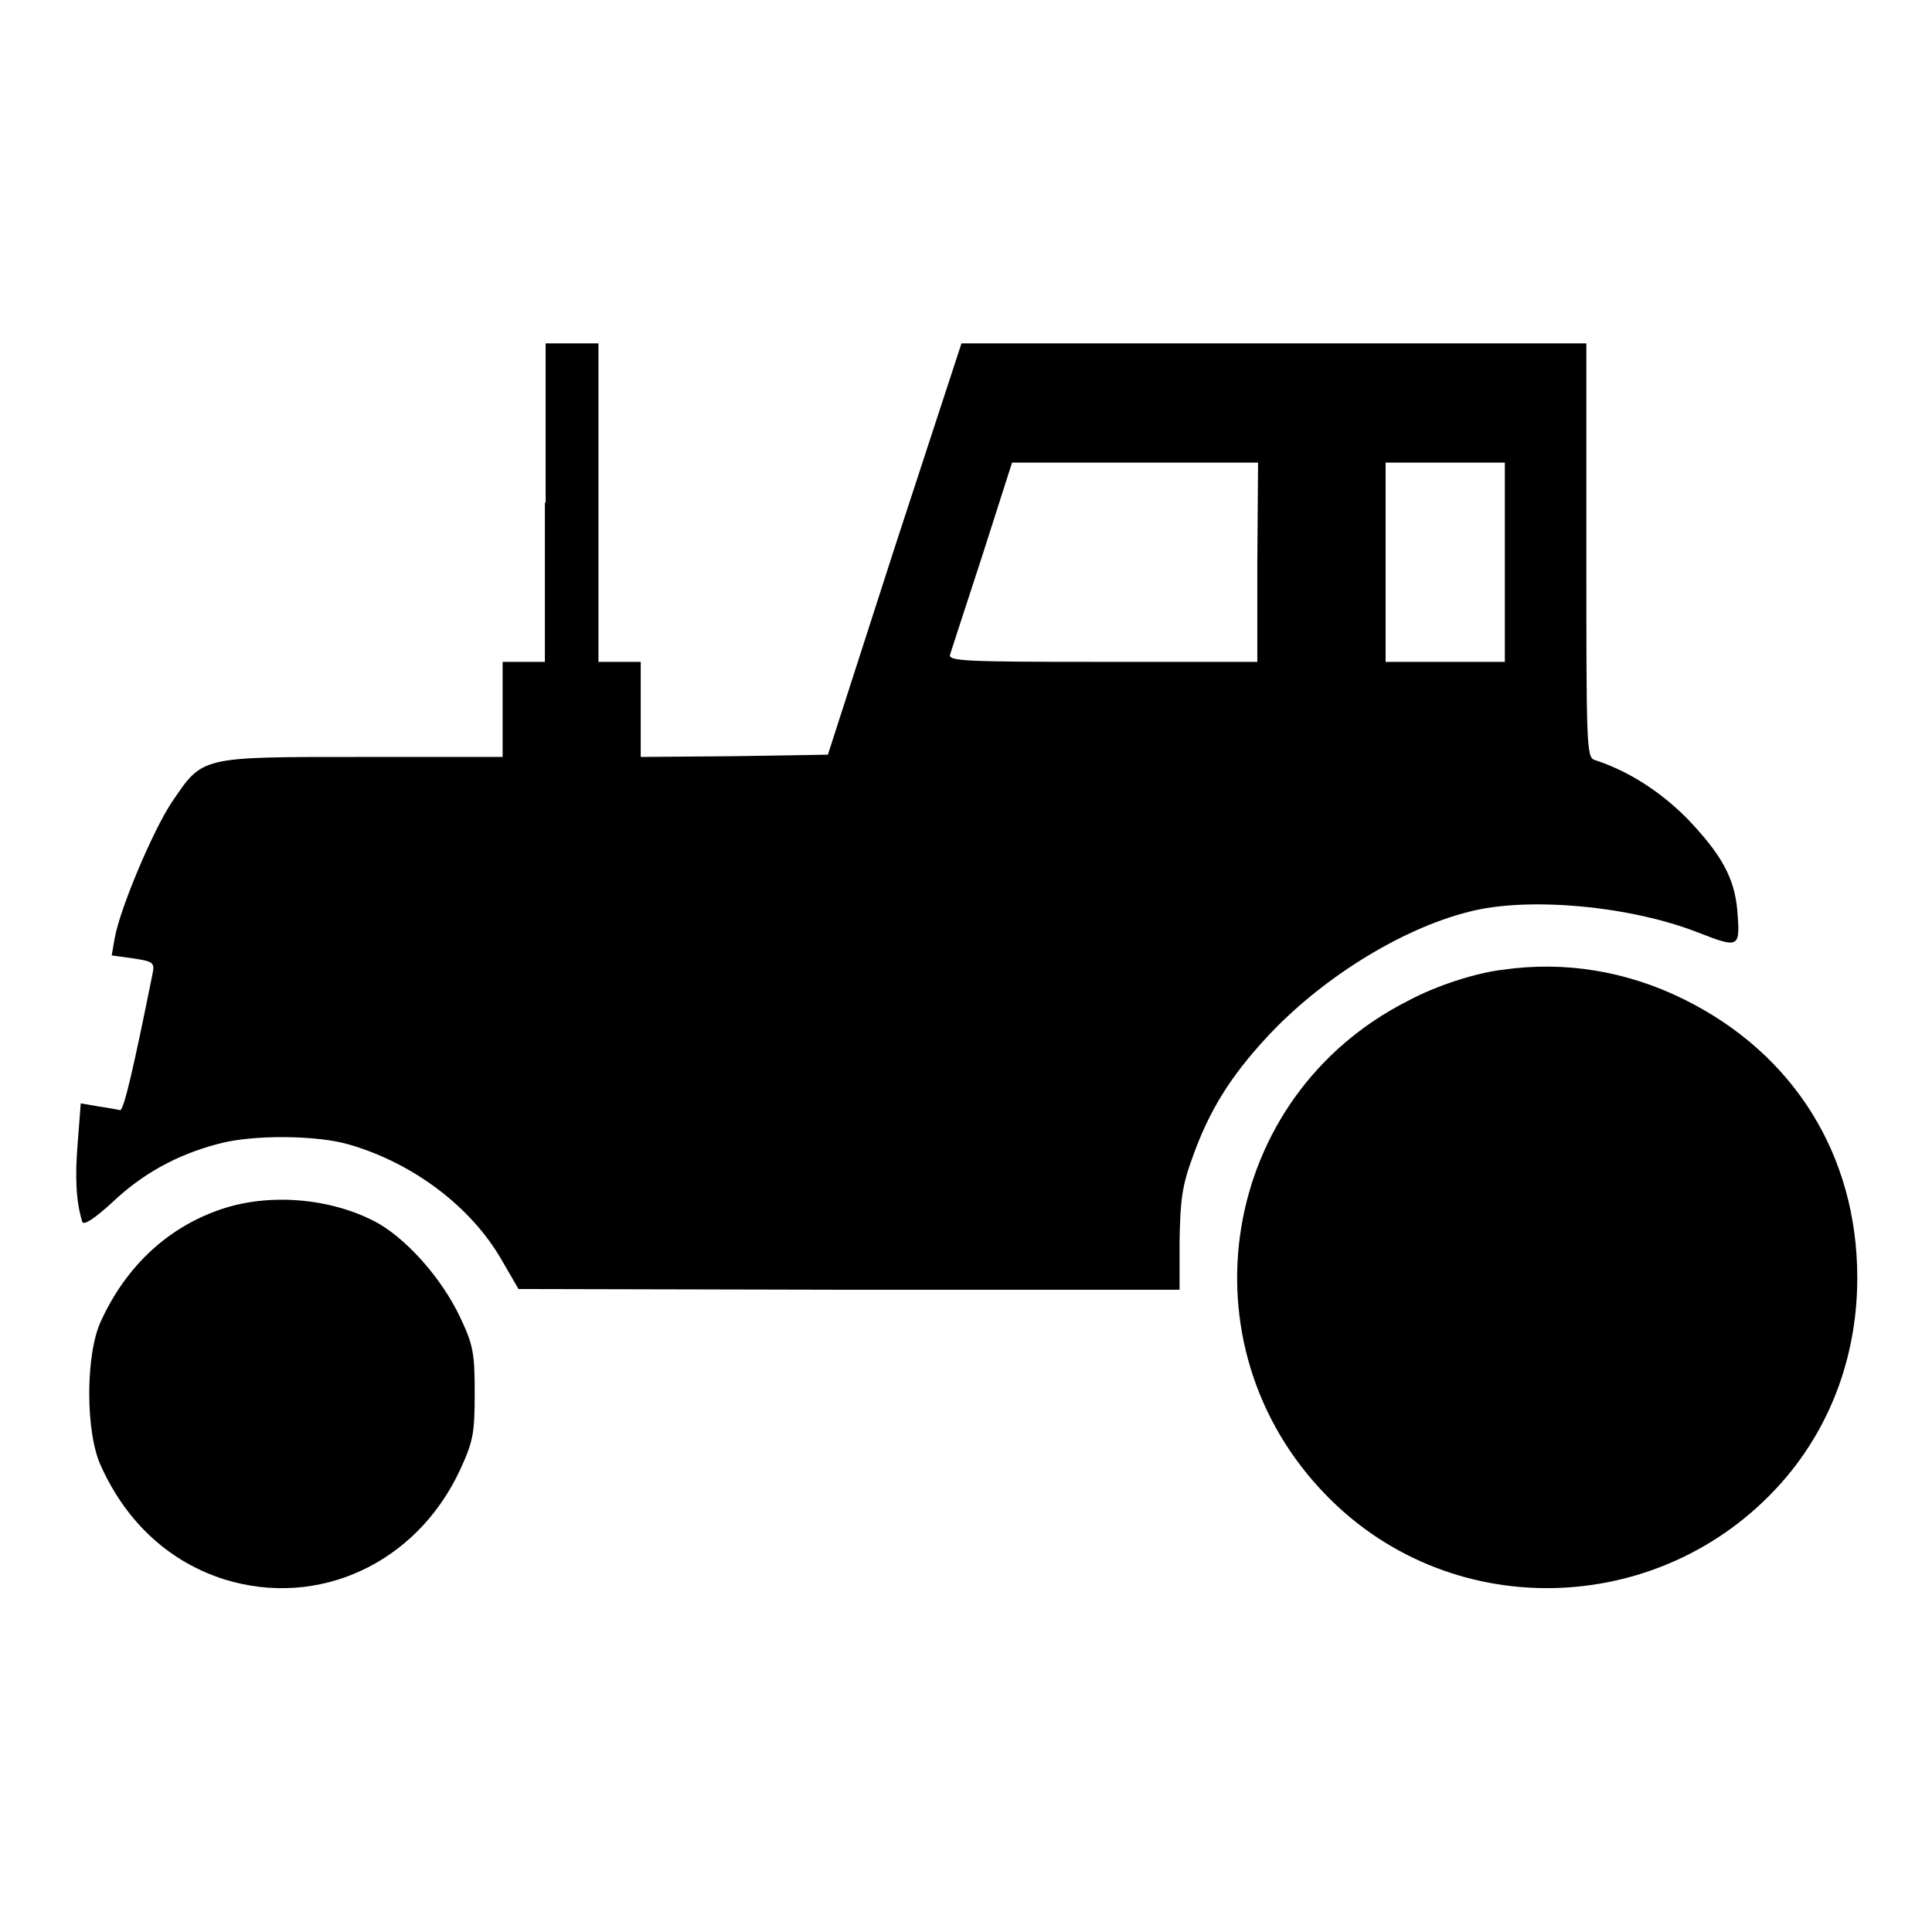
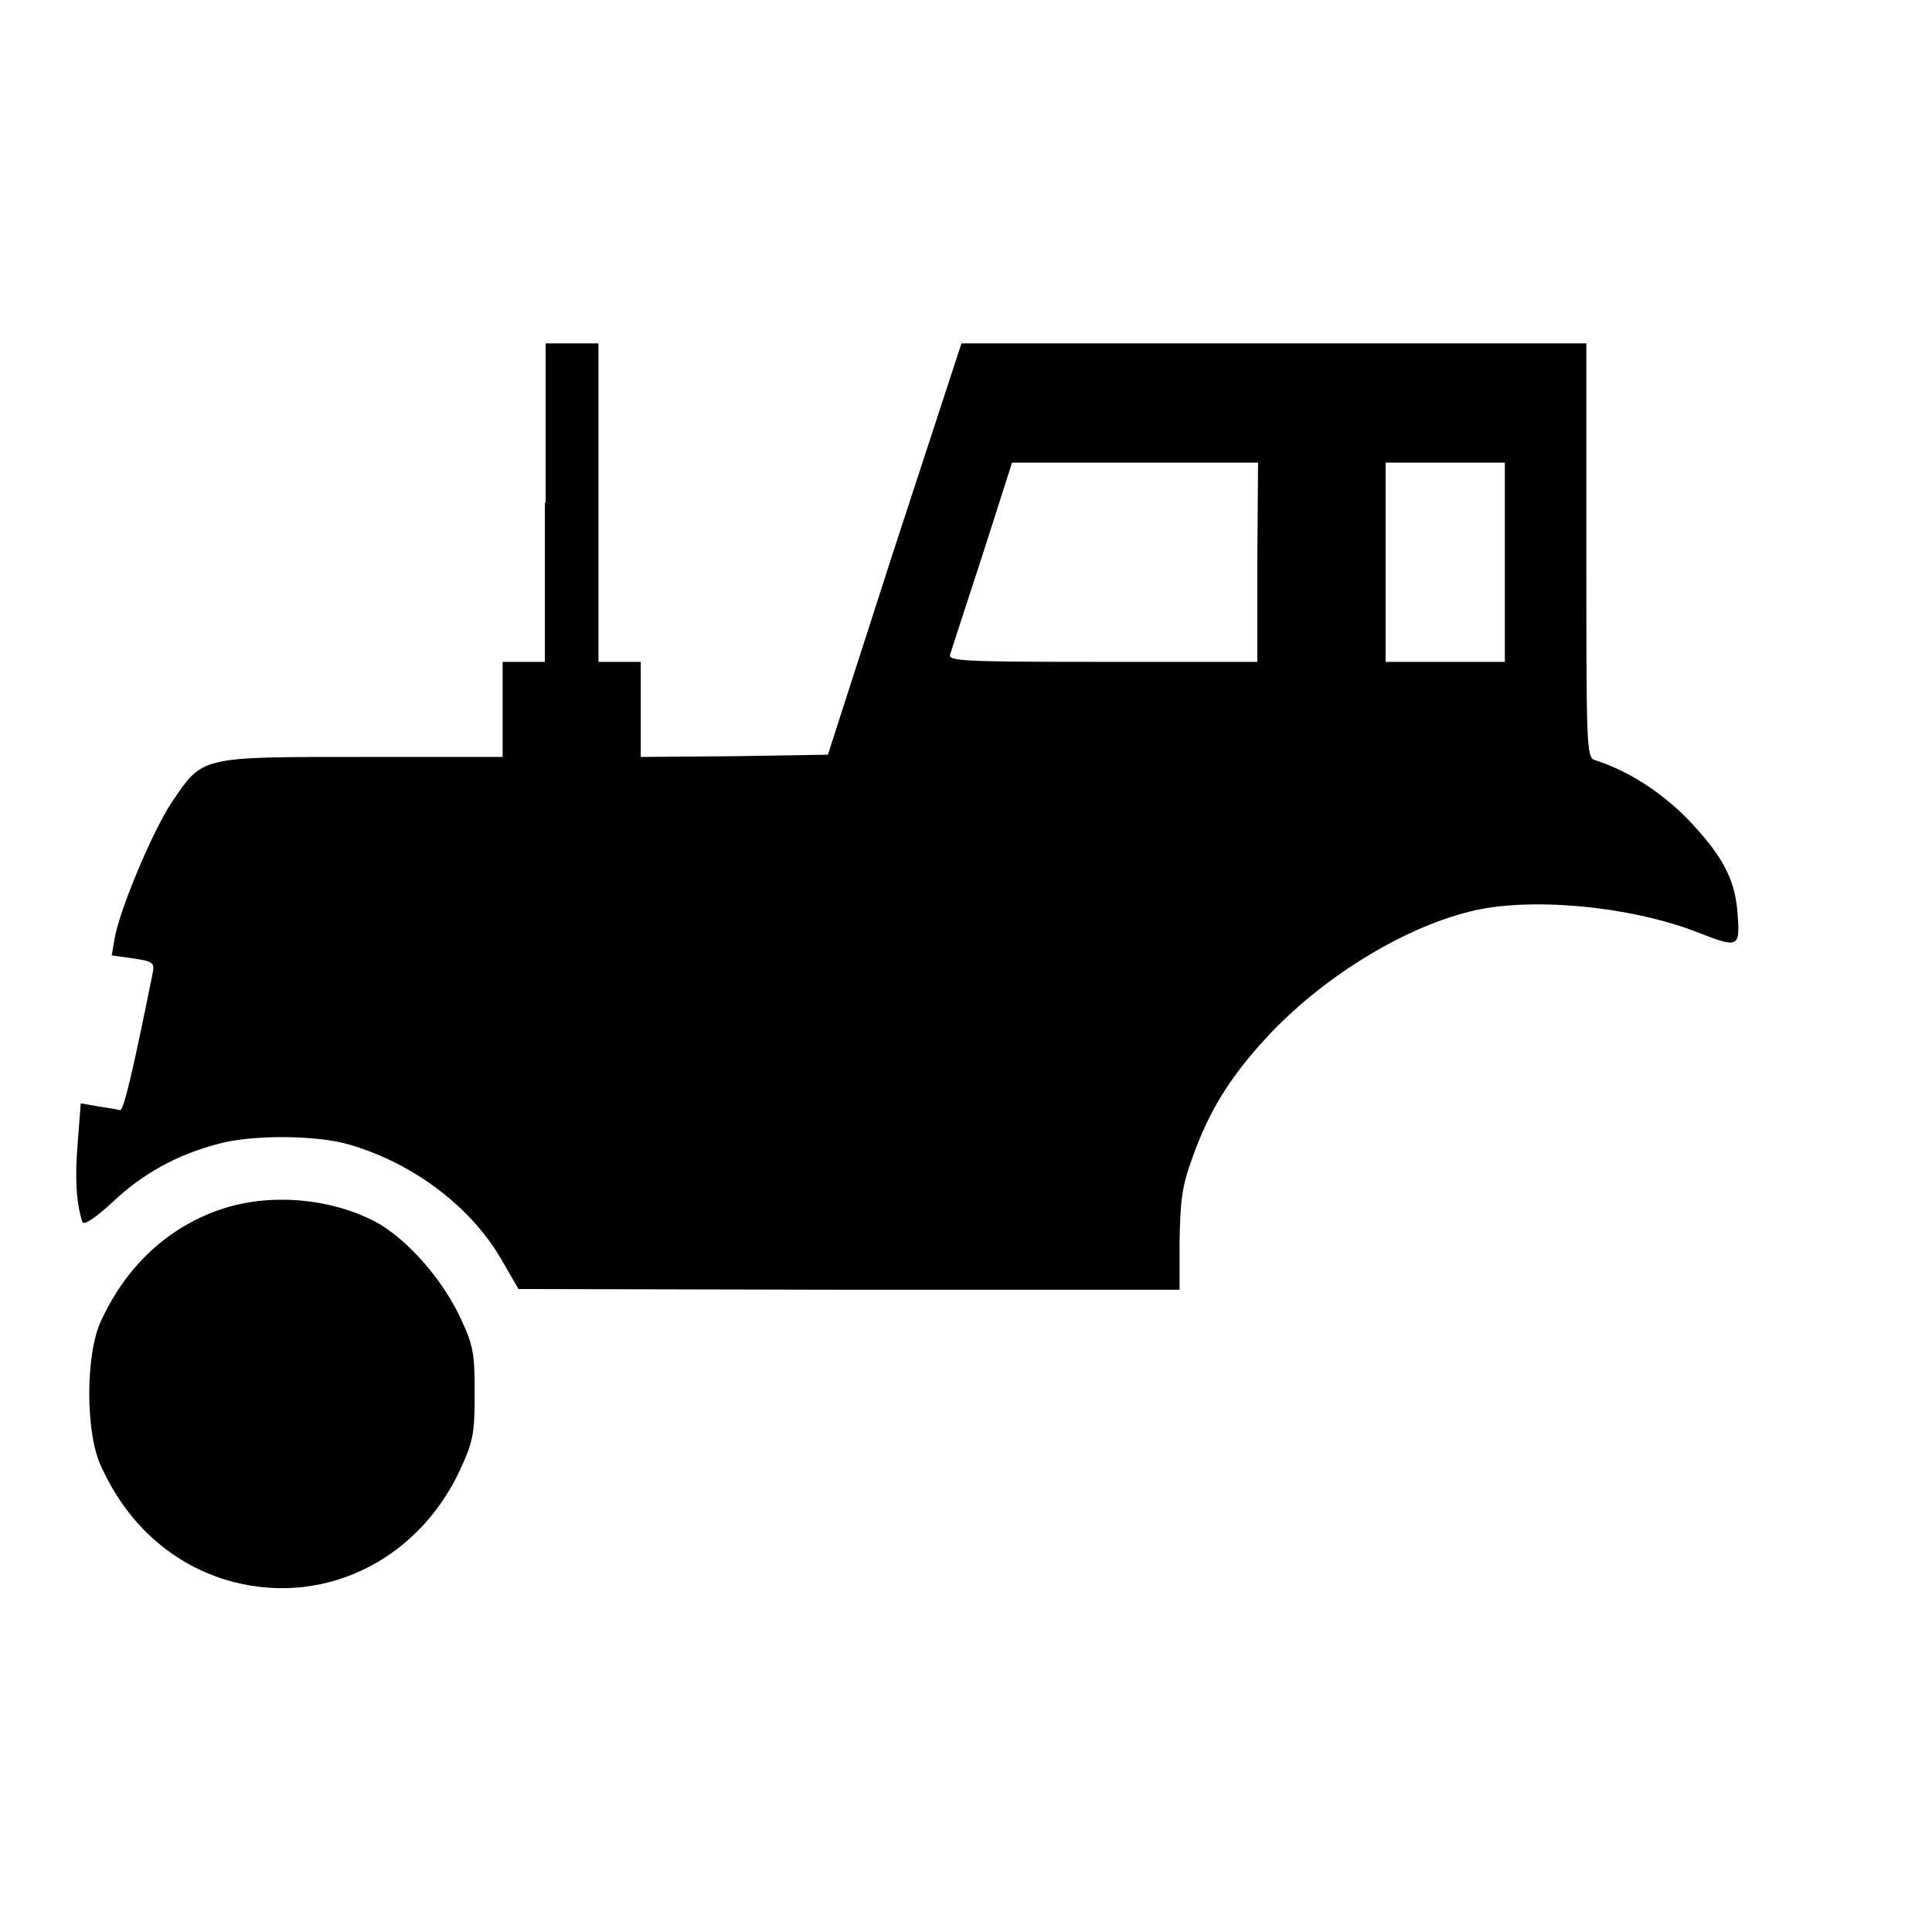
<svg xmlns="http://www.w3.org/2000/svg" version="1.1" x="0px" y="0px" viewBox="0 0 256 256" enable-background="new 0 0 256 256" xml:space="preserve">
  <g>
    <g>
      <g>
        <path fill="#000000" d="M72.2,66.6v21.1h-2.8h-2.8V94v6.3H47.9c-21.6,0-21-0.1-25.2,6.1c-2.5,3.8-6.8,14-7.5,17.9l-0.4,2.3l2.9,0.4c2.7,0.4,2.8,0.6,2.5,2.1c-2.5,12.4-3.8,18.1-4.3,18c-0.4-0.1-1.6-0.3-2.9-0.5l-2.3-0.4l-0.4,5.2c-0.4,4.7-0.2,7.9,0.6,10.5c0.2,0.5,1.6-0.4,4-2.6c4-3.8,8.6-6.3,13.9-7.7c4.6-1.3,13.4-1.2,17.6,0.1c8.5,2.5,16.1,8.3,20.1,15.3l2.2,3.8l43.8,0.1h43.8v-6.5c0.1-5.3,0.3-7.2,1.7-11c2.2-6.2,5-10.7,9.8-15.9c7.1-7.7,17.7-14.4,26.9-16.7c7.7-2,21.3-0.8,30.4,2.8c5.4,2.1,5.5,2,5.1-3c-0.4-4.4-2.2-7.5-6.7-12.2c-3.7-3.7-7.9-6.3-12.2-7.7c-1.1-0.3-1.1-2.2-1.1-27.8V45.5h-41.4h-41.4l-8.9,27.2l-8.8,27.3l-12.4,0.2l-12.4,0.1V94v-6.3h-2.8h-2.8V66.6V45.5h-3.5h-3.5V66.6L72.2,66.6z M166.6,74.5v13.2h-20.5c-18.6,0-20.5-0.1-20.2-1c0.2-0.6,2.1-6.5,4.3-13.2l3.9-12.2h16.3h16.3L166.6,74.5L166.6,74.5z M199.4,74.5v13.2h-7.9h-7.9V74.5V61.3h7.9h7.9V74.5z" />
-         <path fill="#000000" d="M199.1,128.5c-3.5,0.4-8.8,2.1-12.5,4.1c-25,12.6-30.4,45.6-10.8,65.6c16.9,17.3,45.3,16.1,61-2.6c6-7.2,9.3-16.3,9.3-26.3c0-16.2-8.4-29.7-23-36.9C215.6,128.7,207.4,127.3,199.1,128.5z" />
        <path fill="#000000" d="M29.7,160.1c-7.2,2.3-12.9,7.5-16.3,14.9c-2.1,4.4-2.1,14.9,0,19.3c3.4,7.5,9.1,12.7,16.4,15c12.4,3.8,25.3-2.1,31.1-14.4c1.8-3.9,2-4.9,2-10.3c0-5.4-0.2-6.4-2-10.2c-2.3-4.8-6.6-9.8-10.6-12.2C44.5,158.9,36.3,158,29.7,160.1z" />
      </g>
    </g>
  </g>
</svg>